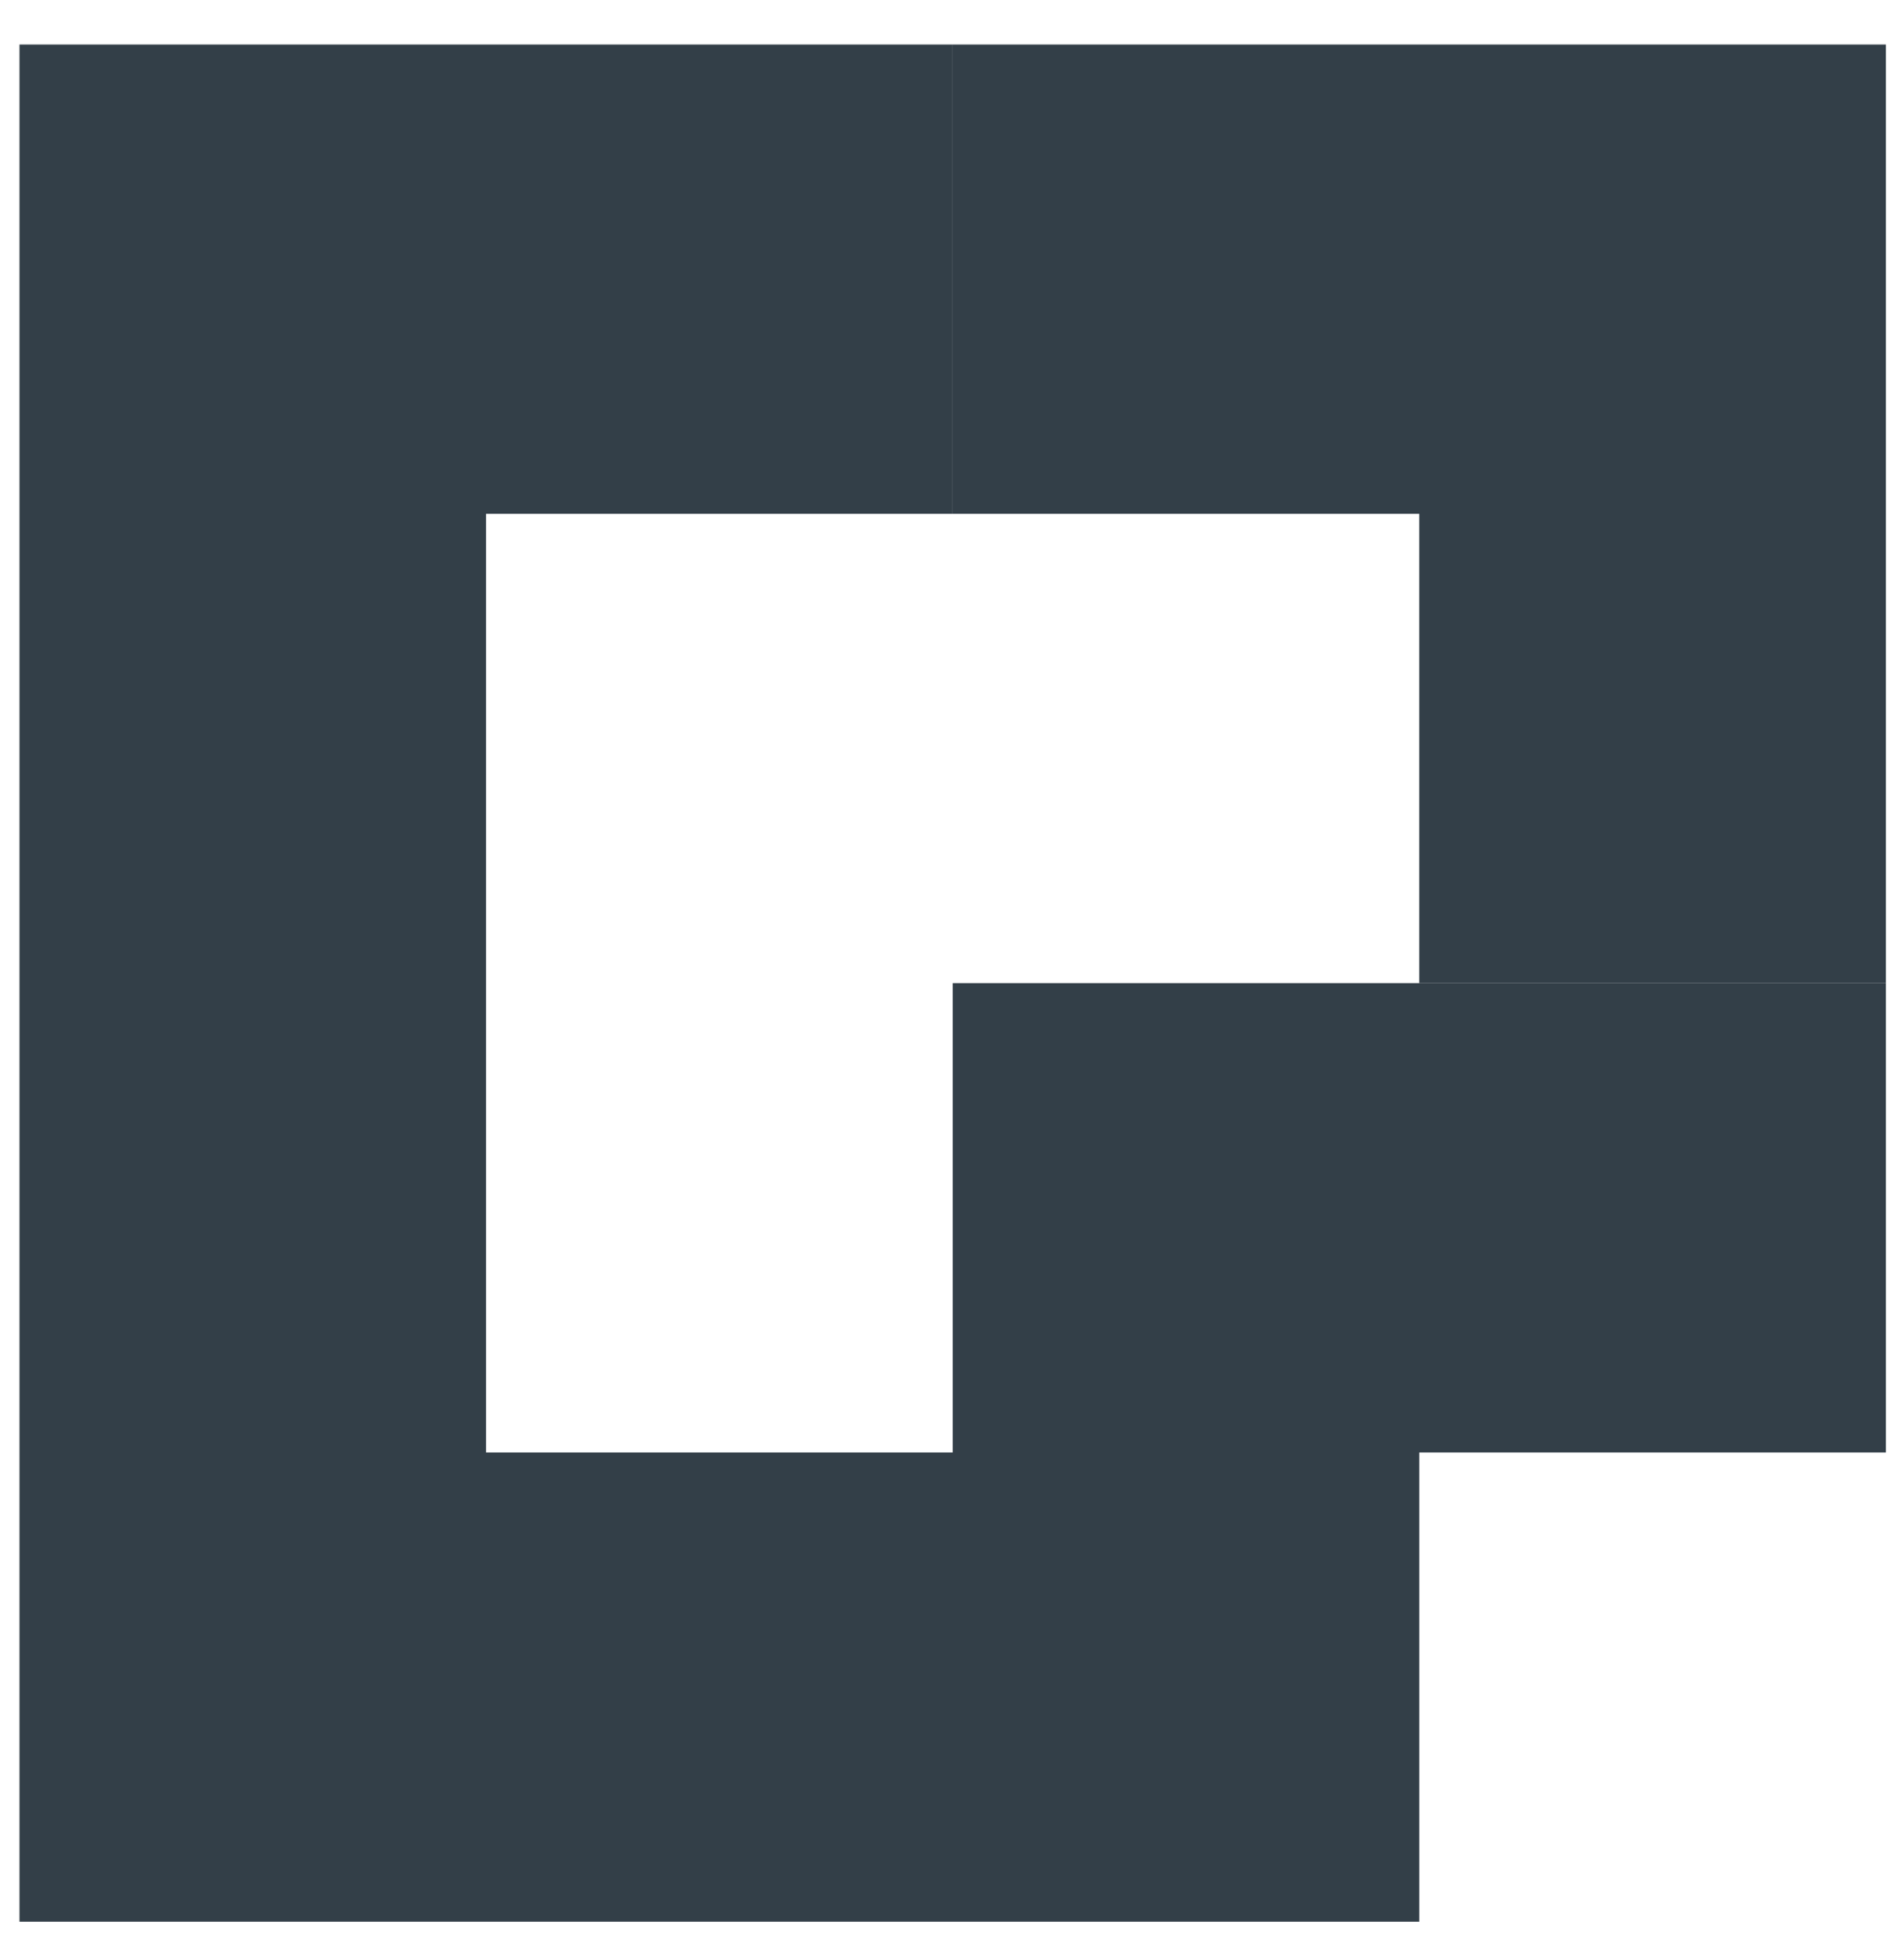
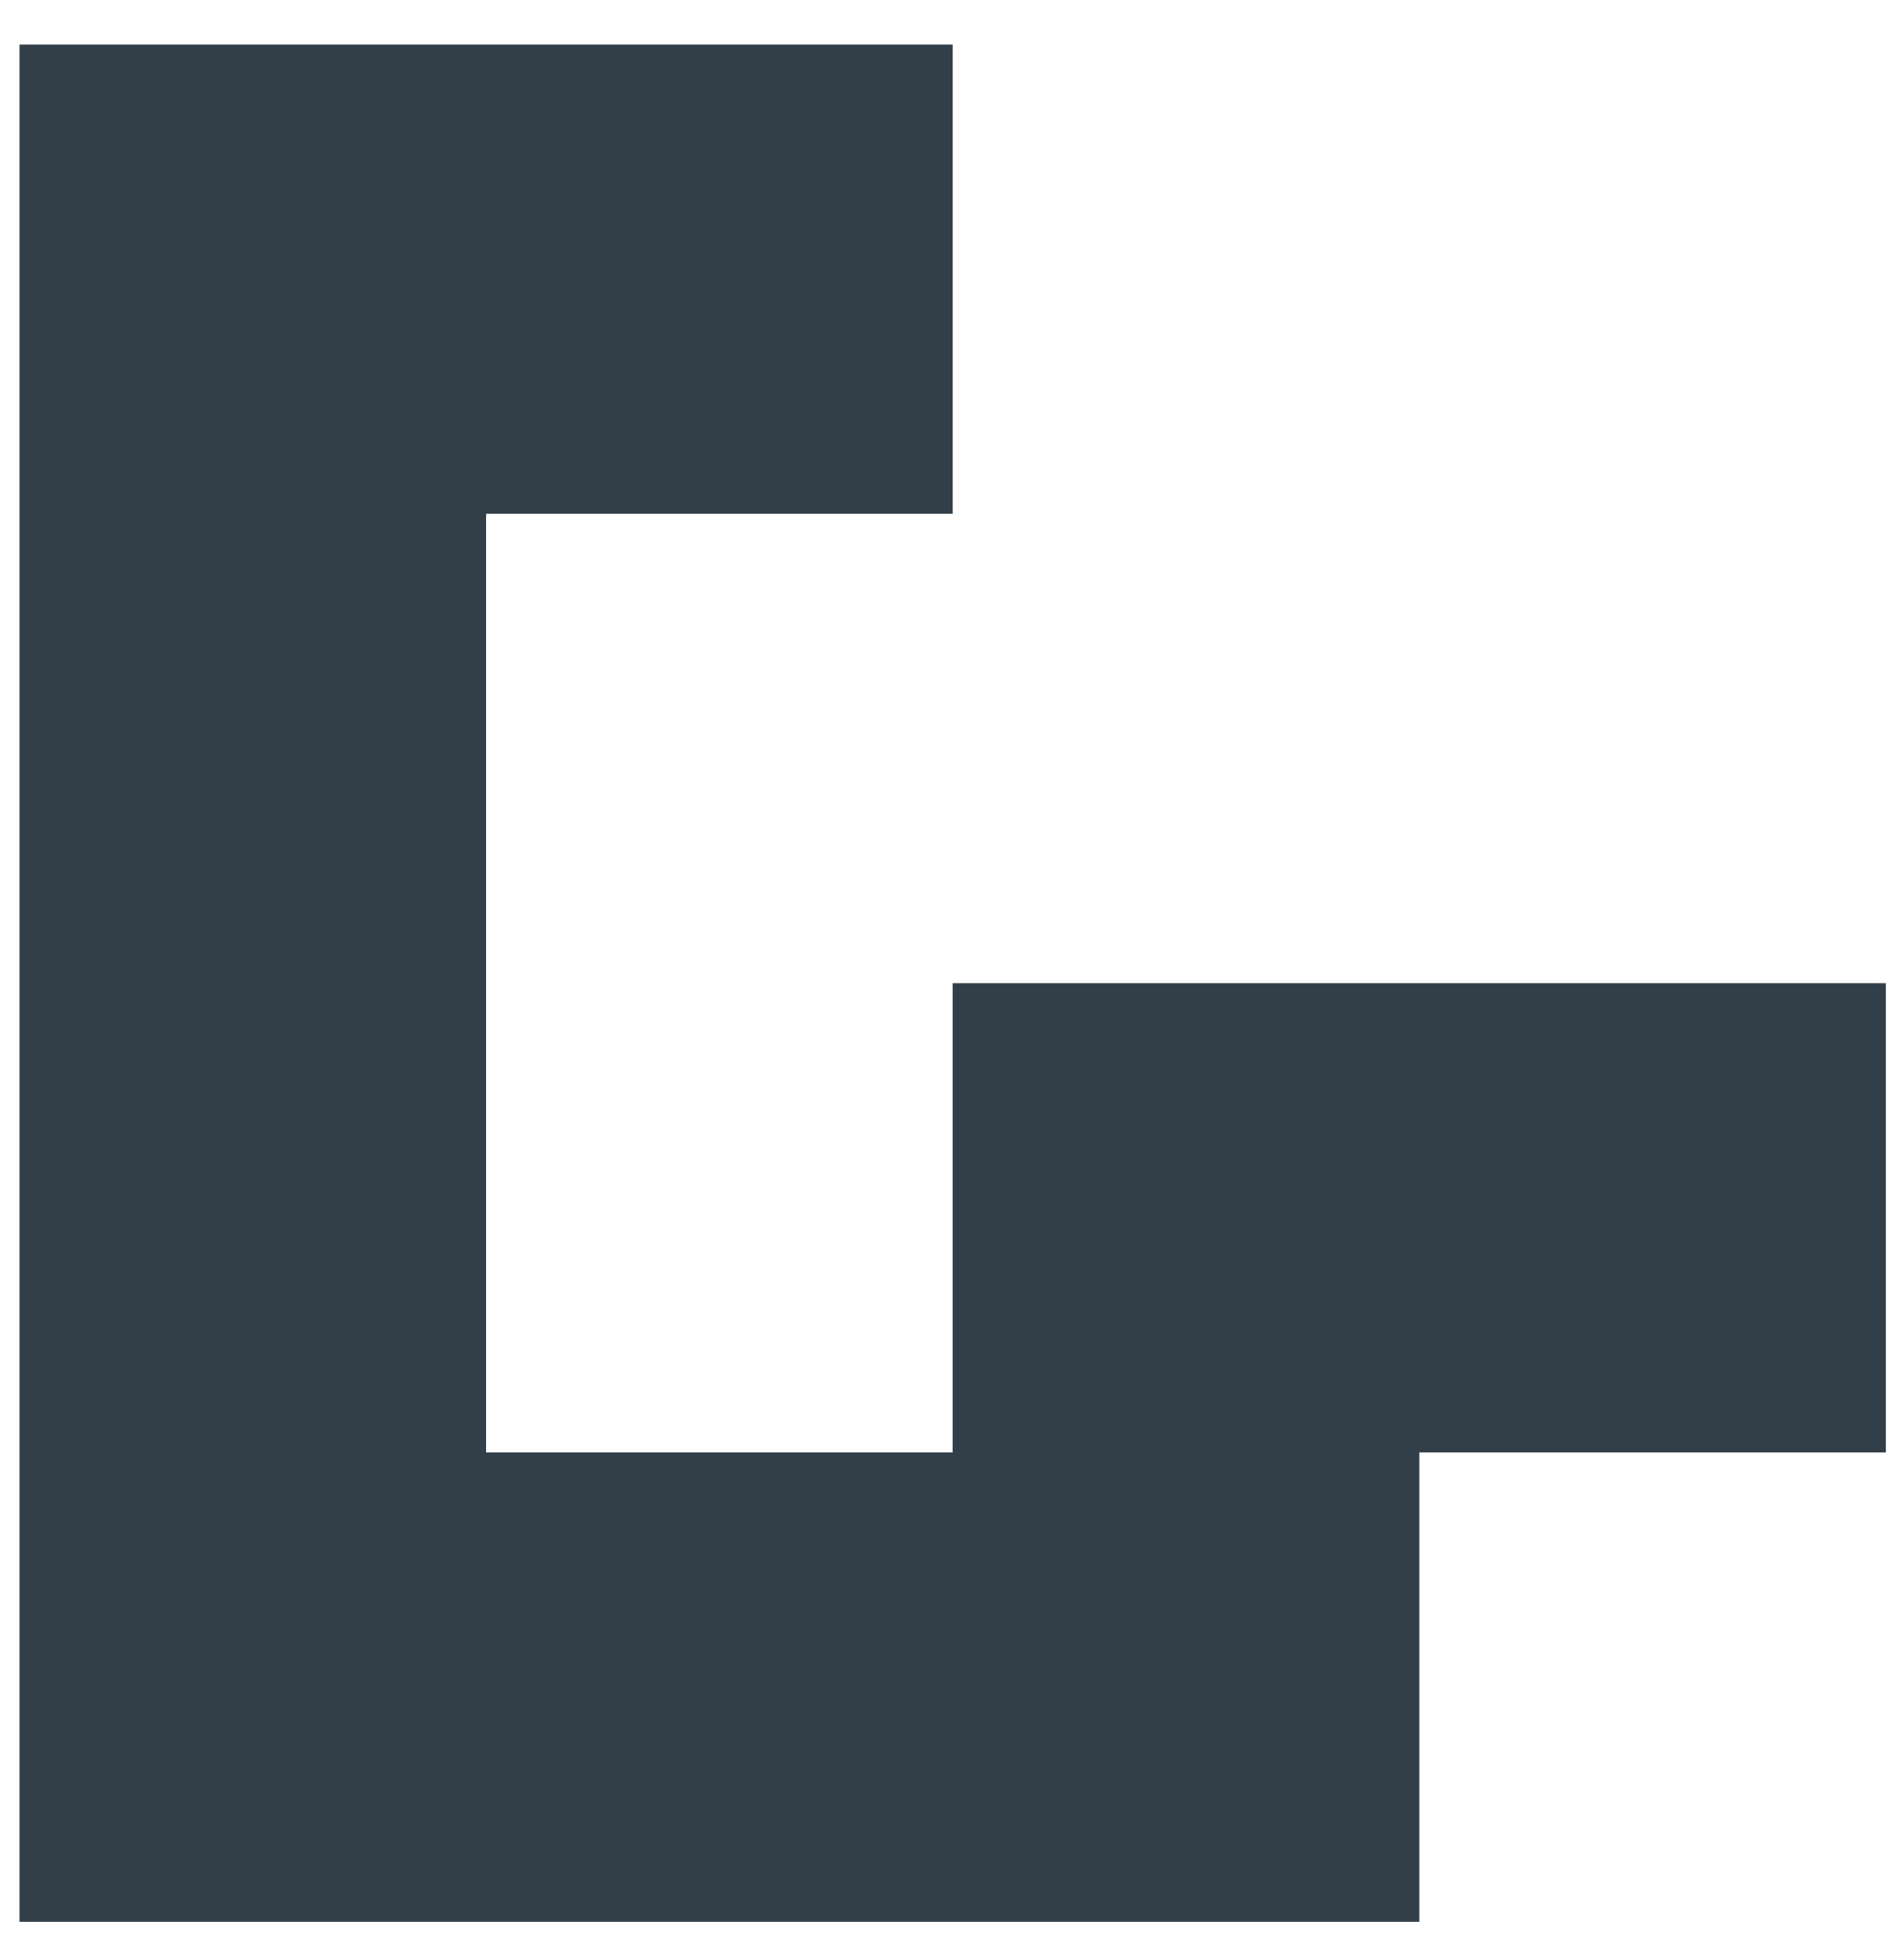
<svg xmlns="http://www.w3.org/2000/svg" width="39" height="40" viewBox="0 0 39 40" fill="none">
  <path d="M0.399 0.912V20.135V39.358H19.514H29.072V29.747H38.629V20.135H19.514V29.747H9.956V20.135V10.523H19.514V0.912H0.399Z" fill="#333F48" />
-   <path d="M19.514 0.912V10.523H29.071V20.135H38.629V0.912H19.514Z" fill="#333F48" />
</svg>